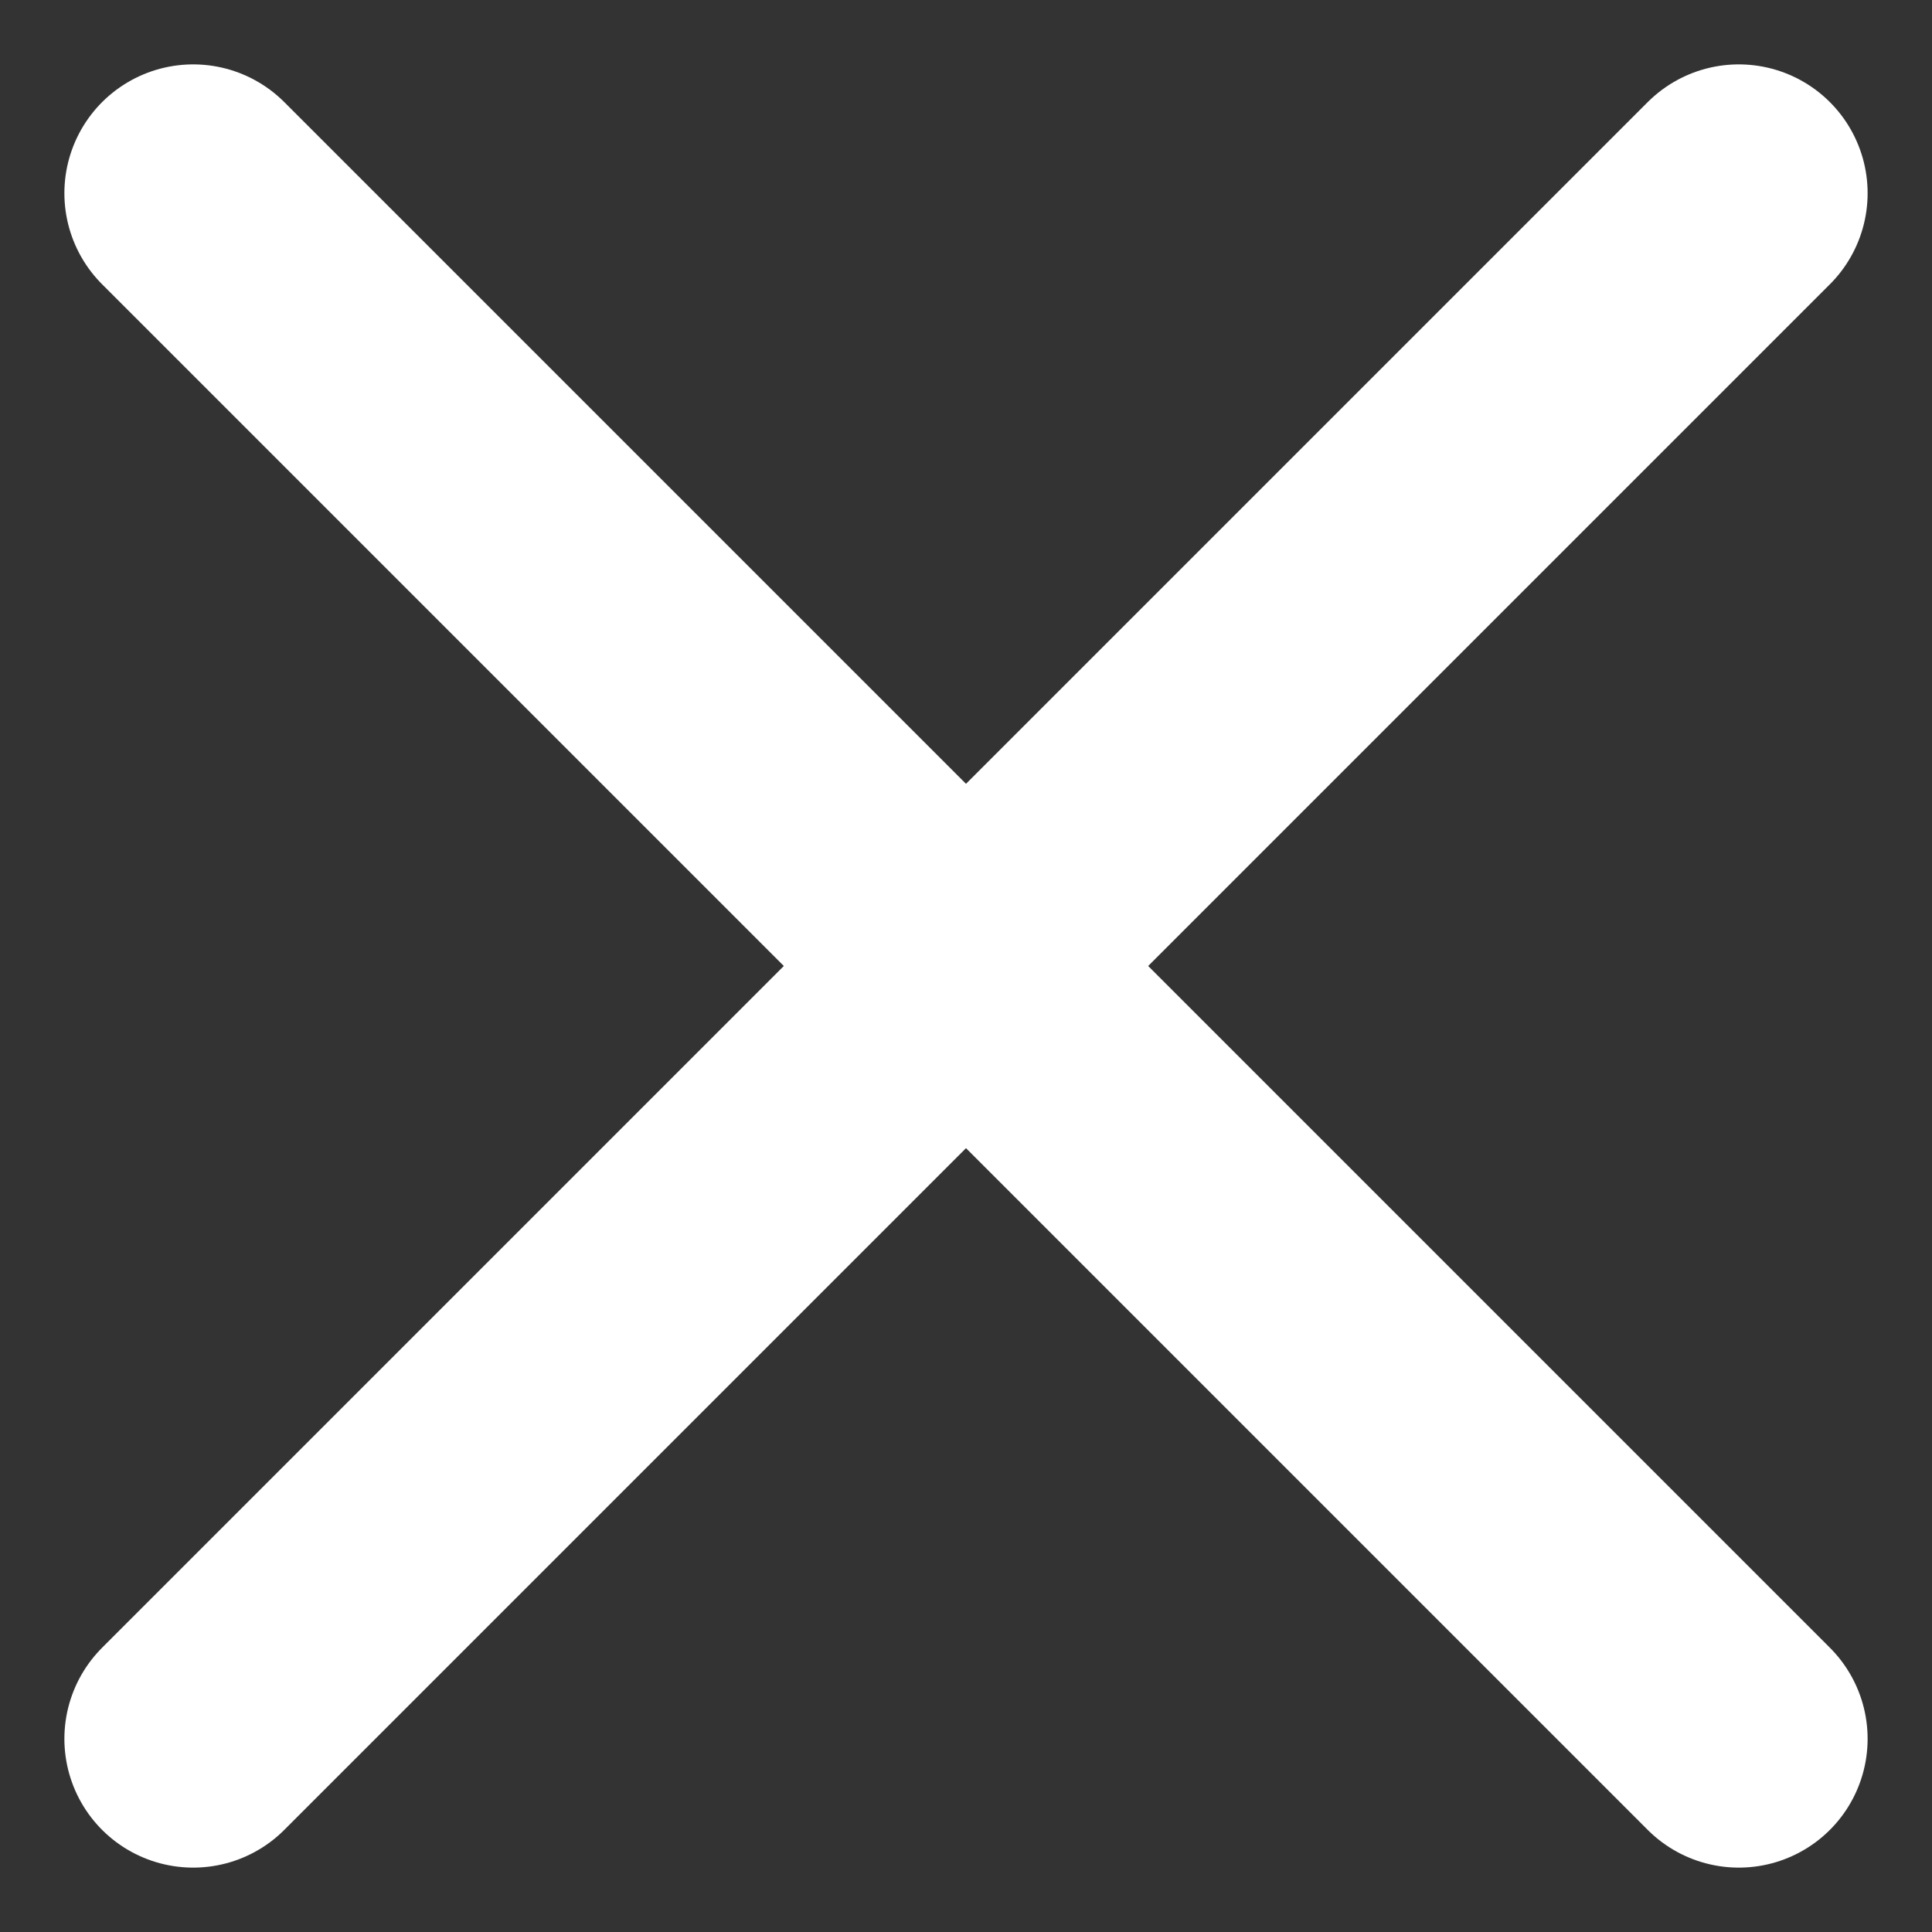
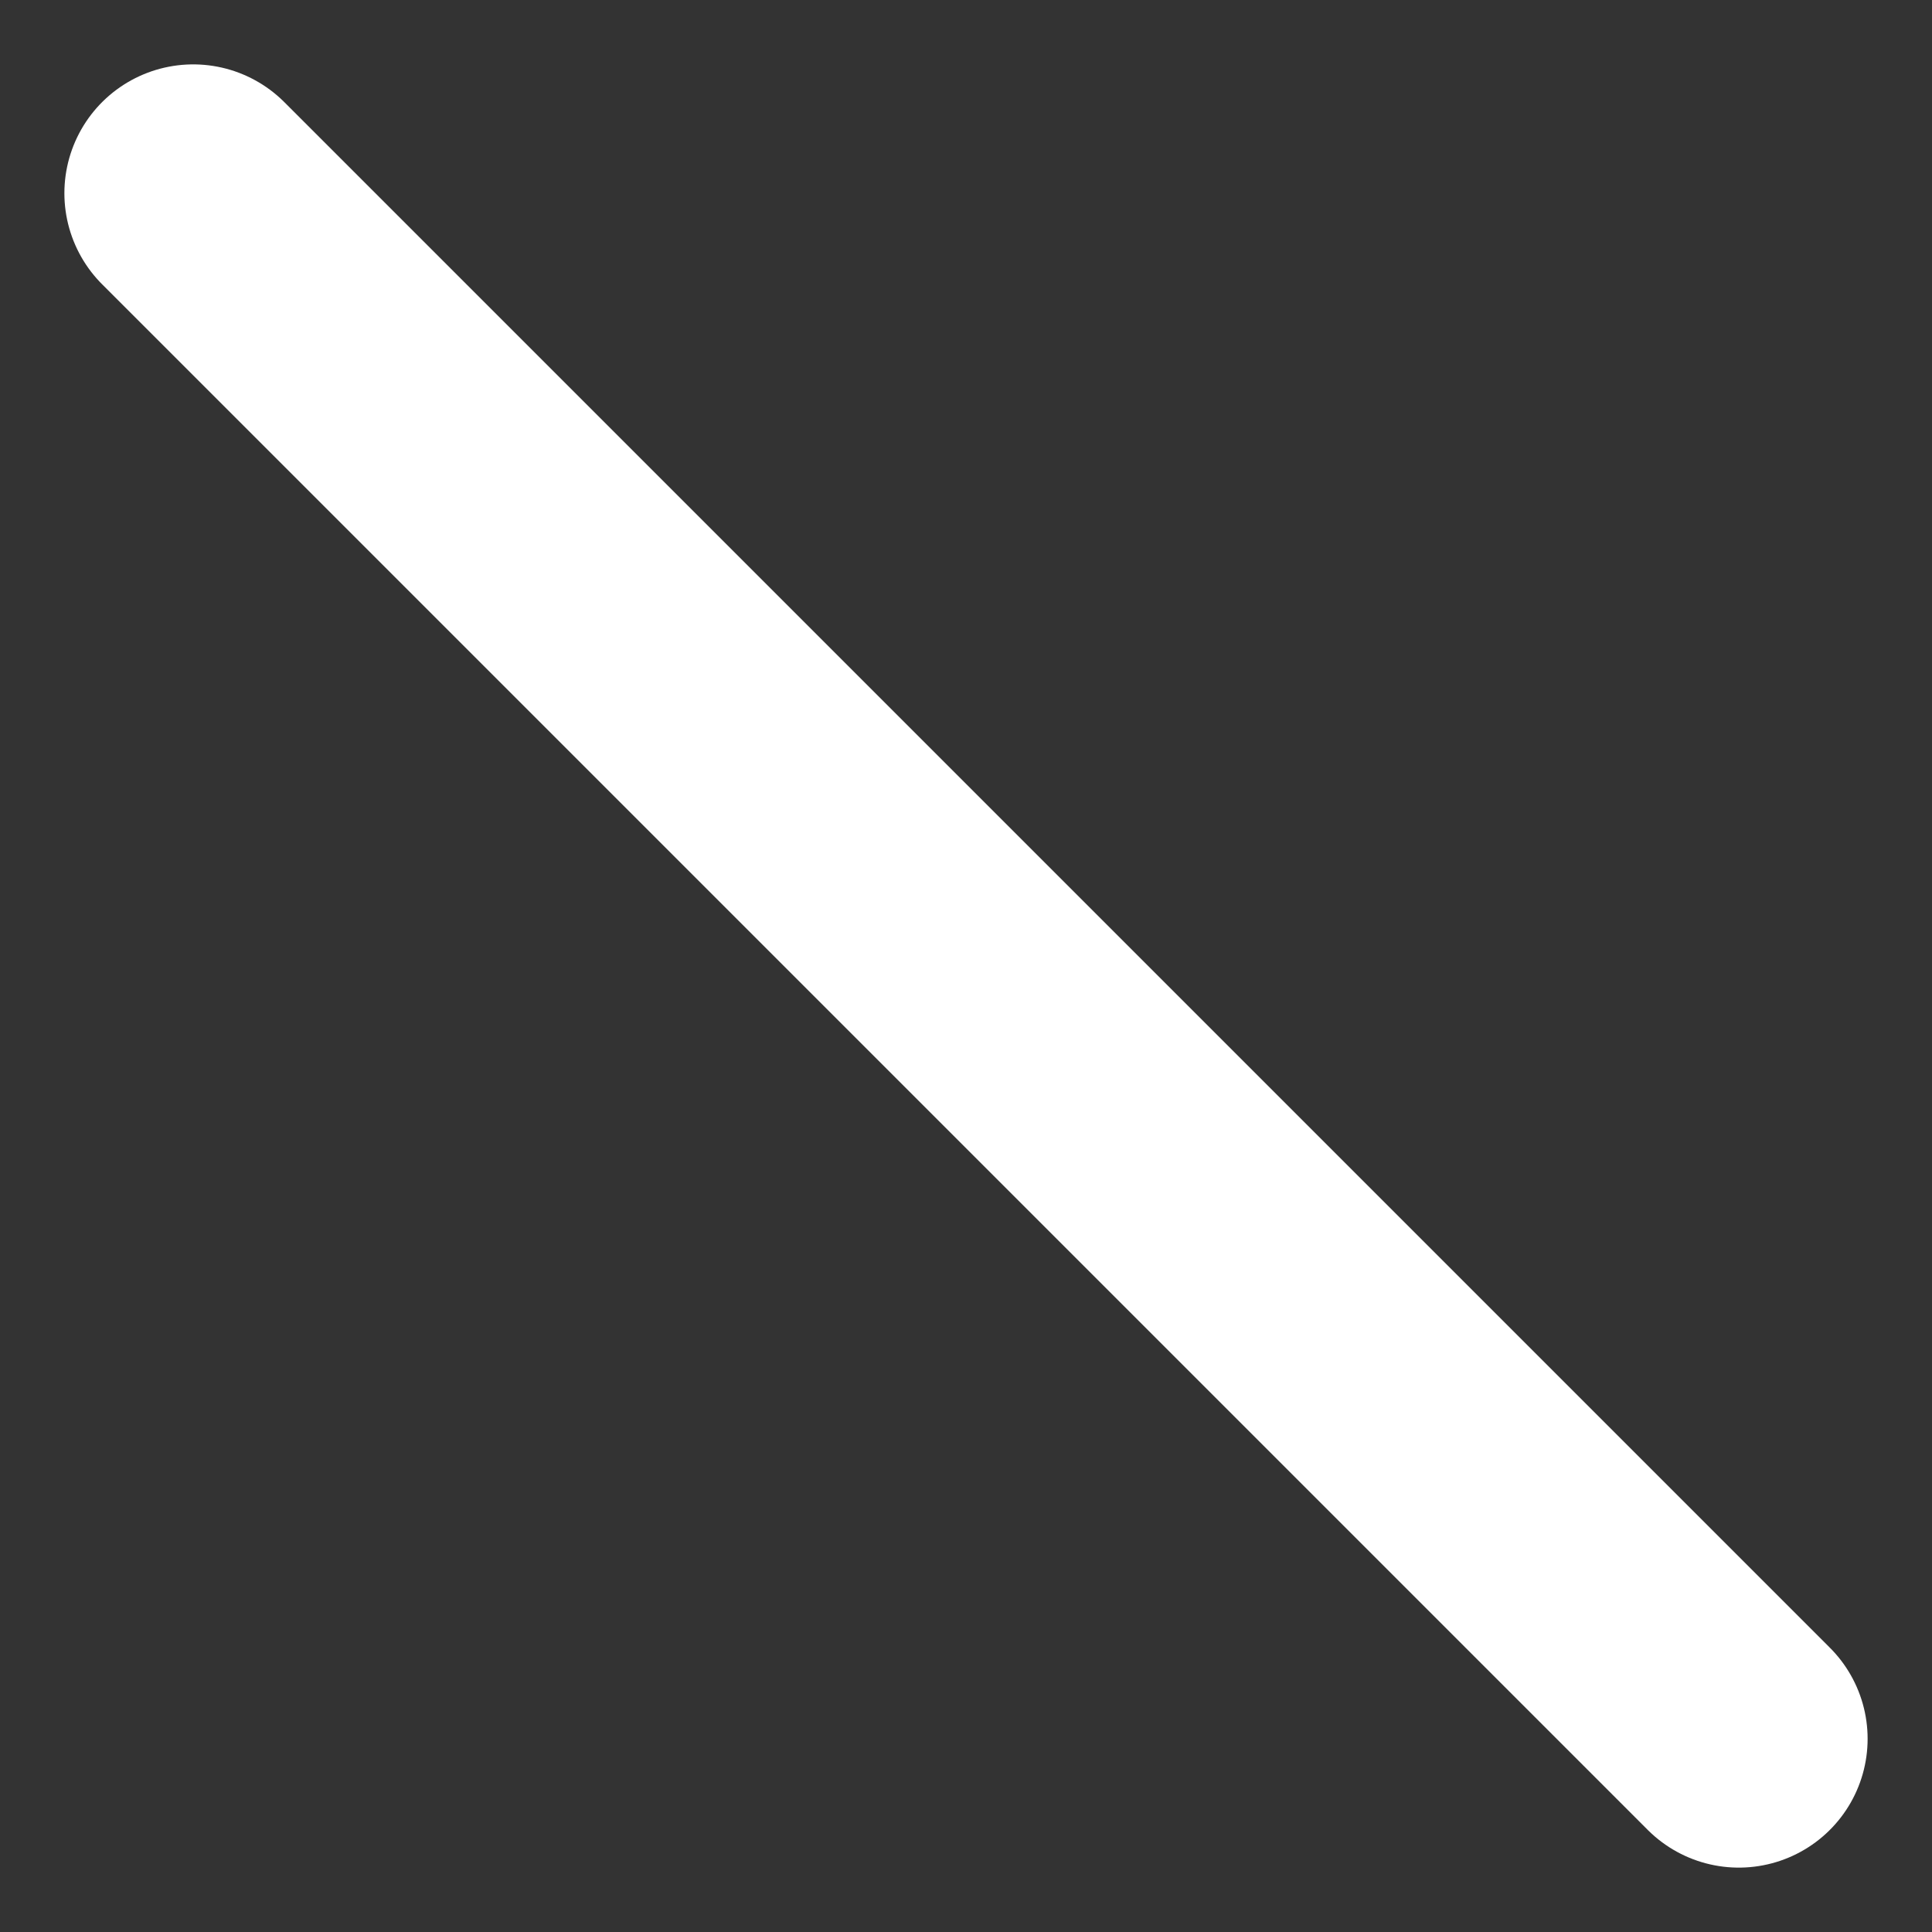
<svg xmlns="http://www.w3.org/2000/svg" width="20" height="20" viewBox="0 0 20 20" fill="none">
  <rect x="0" y="0" width="20" height="20" fill="#333333" stroke="none" />
-   <path d="M18 2L2 18" stroke="white" stroke-width="2.667" stroke-linecap="round" stroke-linejoin="round" />
  <path d="M2 2L18 18" stroke="white" stroke-width="2.667" stroke-linecap="round" stroke-linejoin="round" />
</svg>